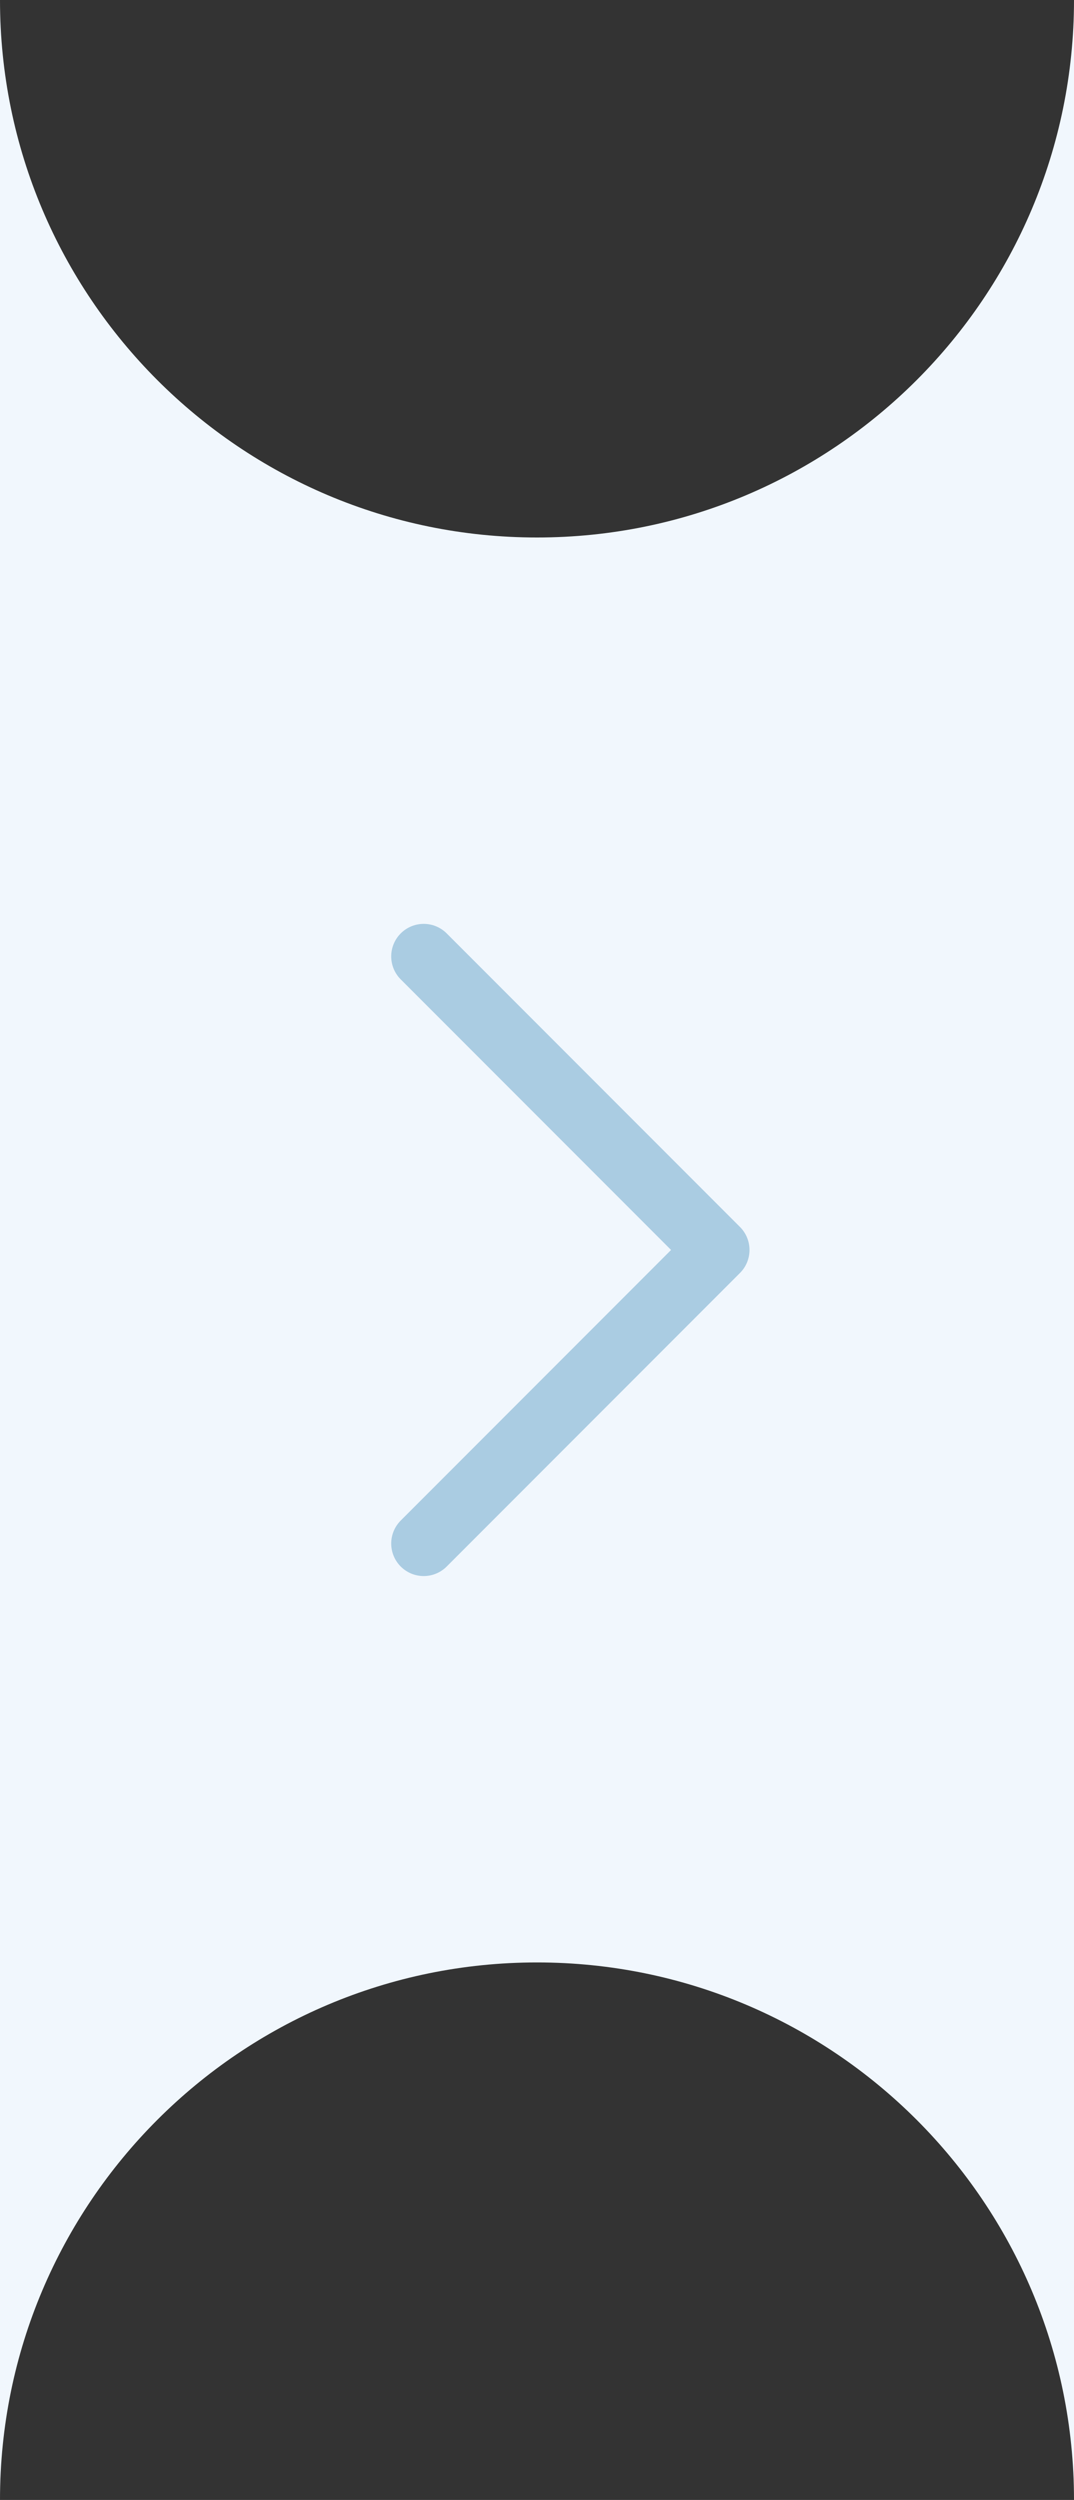
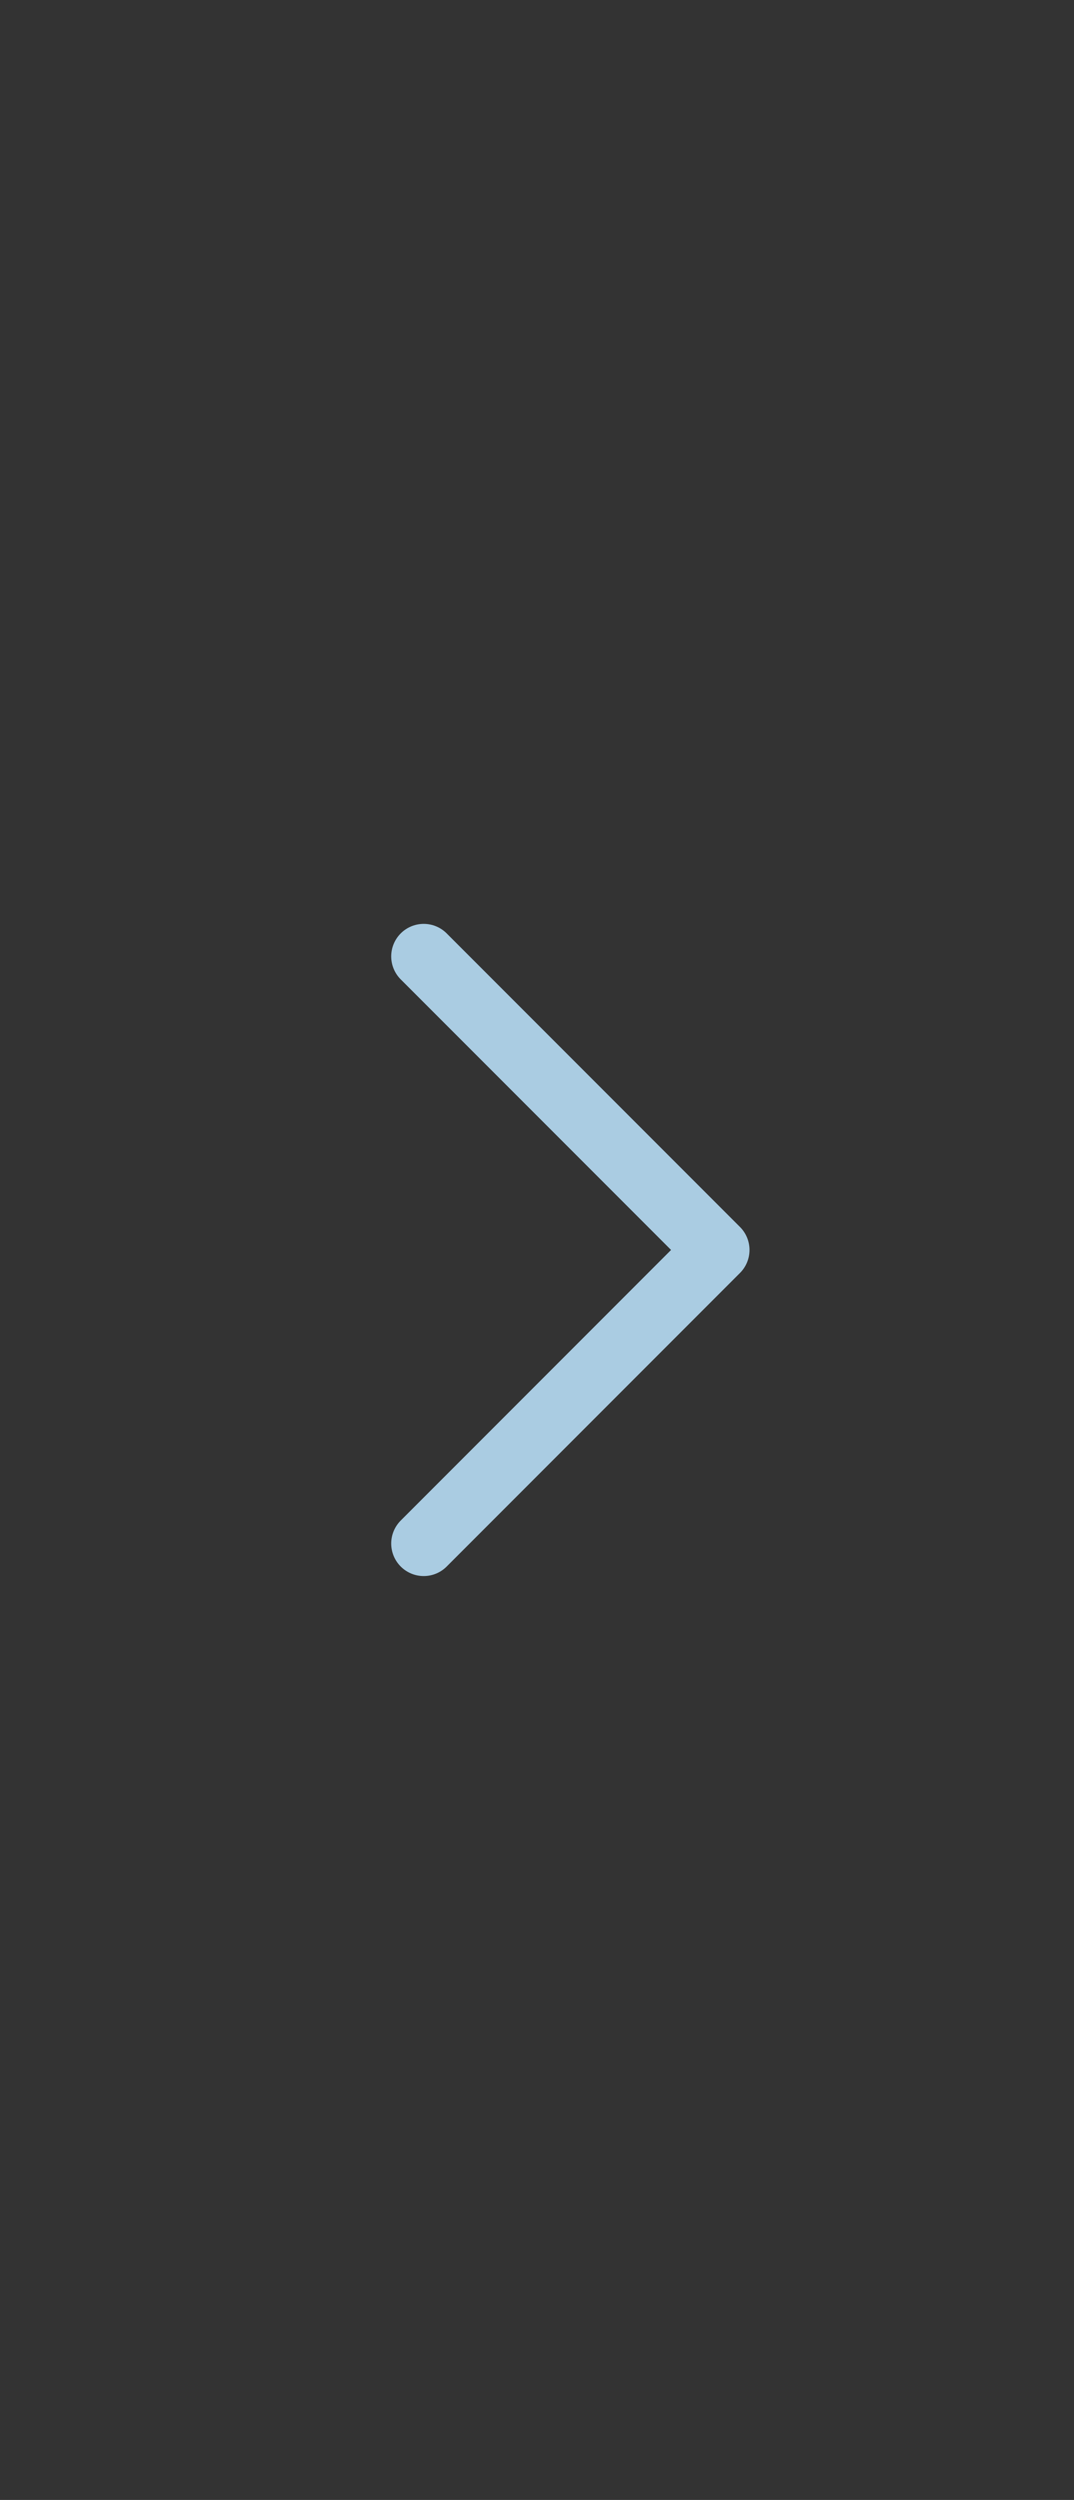
<svg xmlns="http://www.w3.org/2000/svg" id="_Слой_2" data-name="Слой 2" viewBox="0 0 49.58 115.3">
  <rect x="0" y="0" width="49.58" height="115.3" fill="#333333" stroke="none" />
  <defs>
    <style> .cls-1 { fill: #f1f7fd; } .cls-2 { fill: none; stroke: #aacce2; stroke-linecap: round; stroke-linejoin: round; stroke-width: 3px; } </style>
  </defs>
  <g id="_Слой_1-2" data-name="Слой 1">
-     <path class="cls-1" d="m49.58,0v115.3c0-13.69-11.1-24.79-24.79-24.79S0,101.61,0,115.3V0c0,13.69,11.1,24.79,24.79,24.79S49.58,13.69,49.58,0Z" />
    <polyline class="cls-2" points="19.56 44.11 33.1 57.65 19.56 71.19" />
  </g>
</svg>